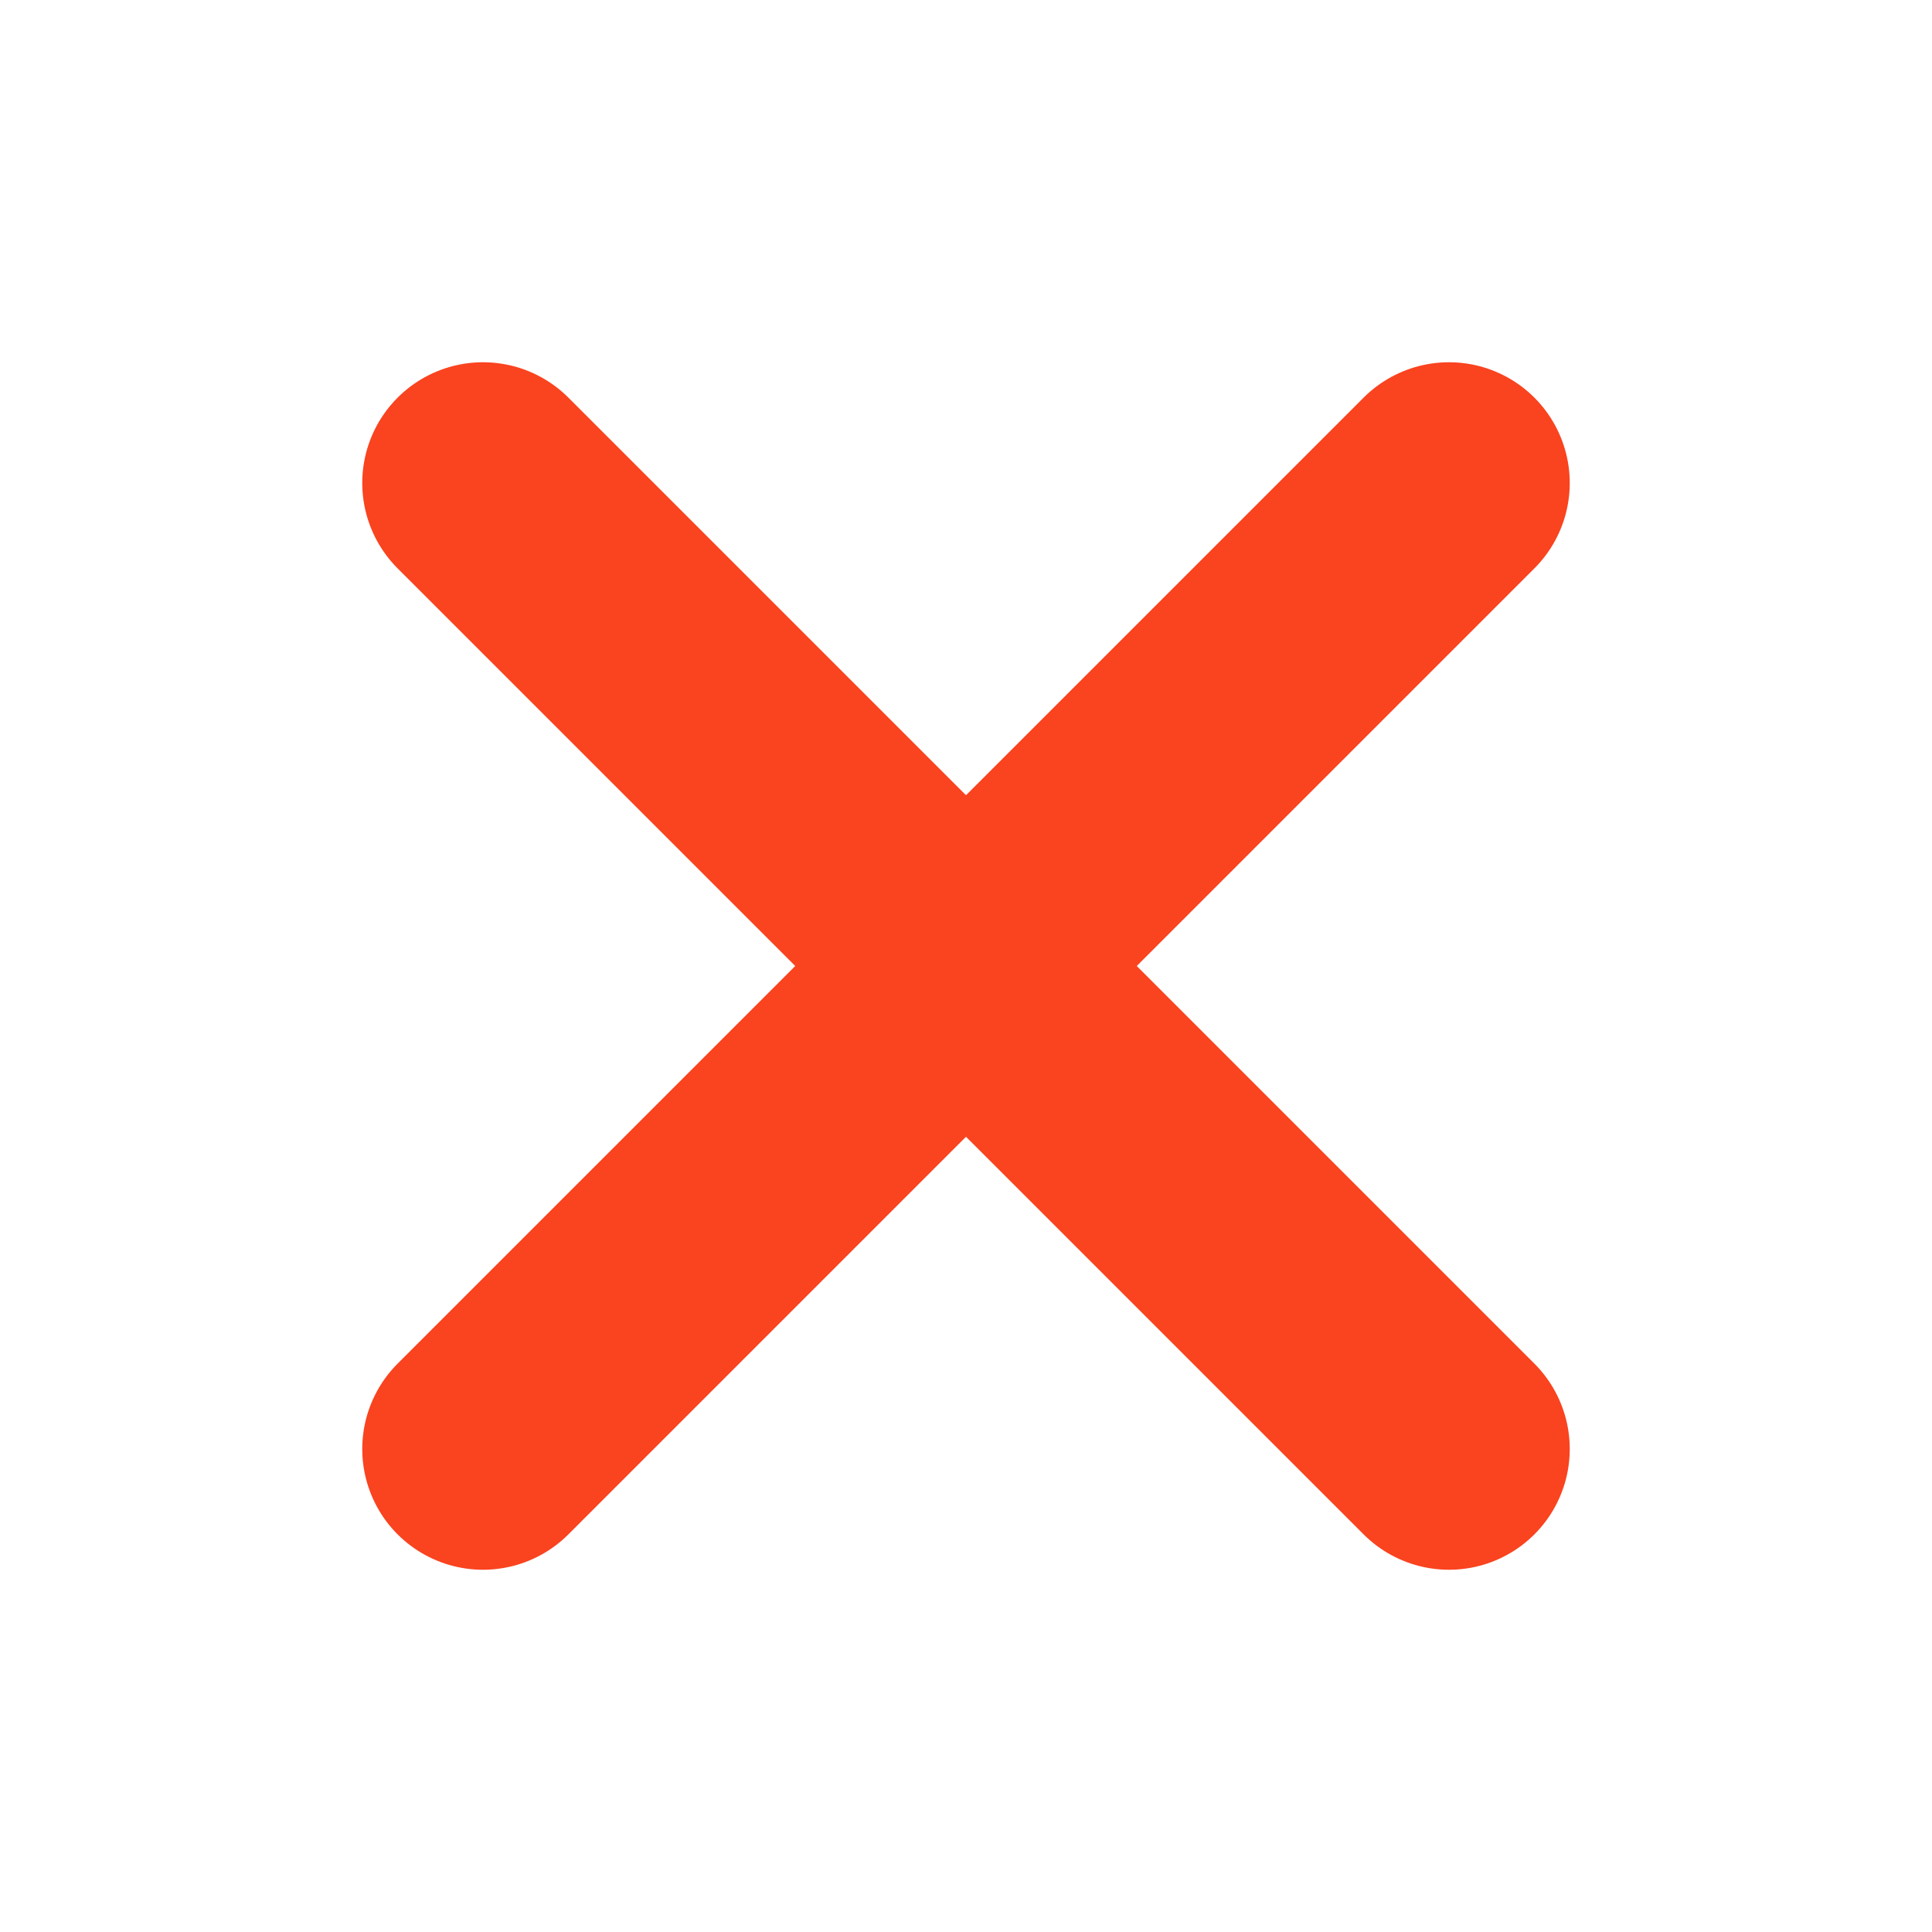
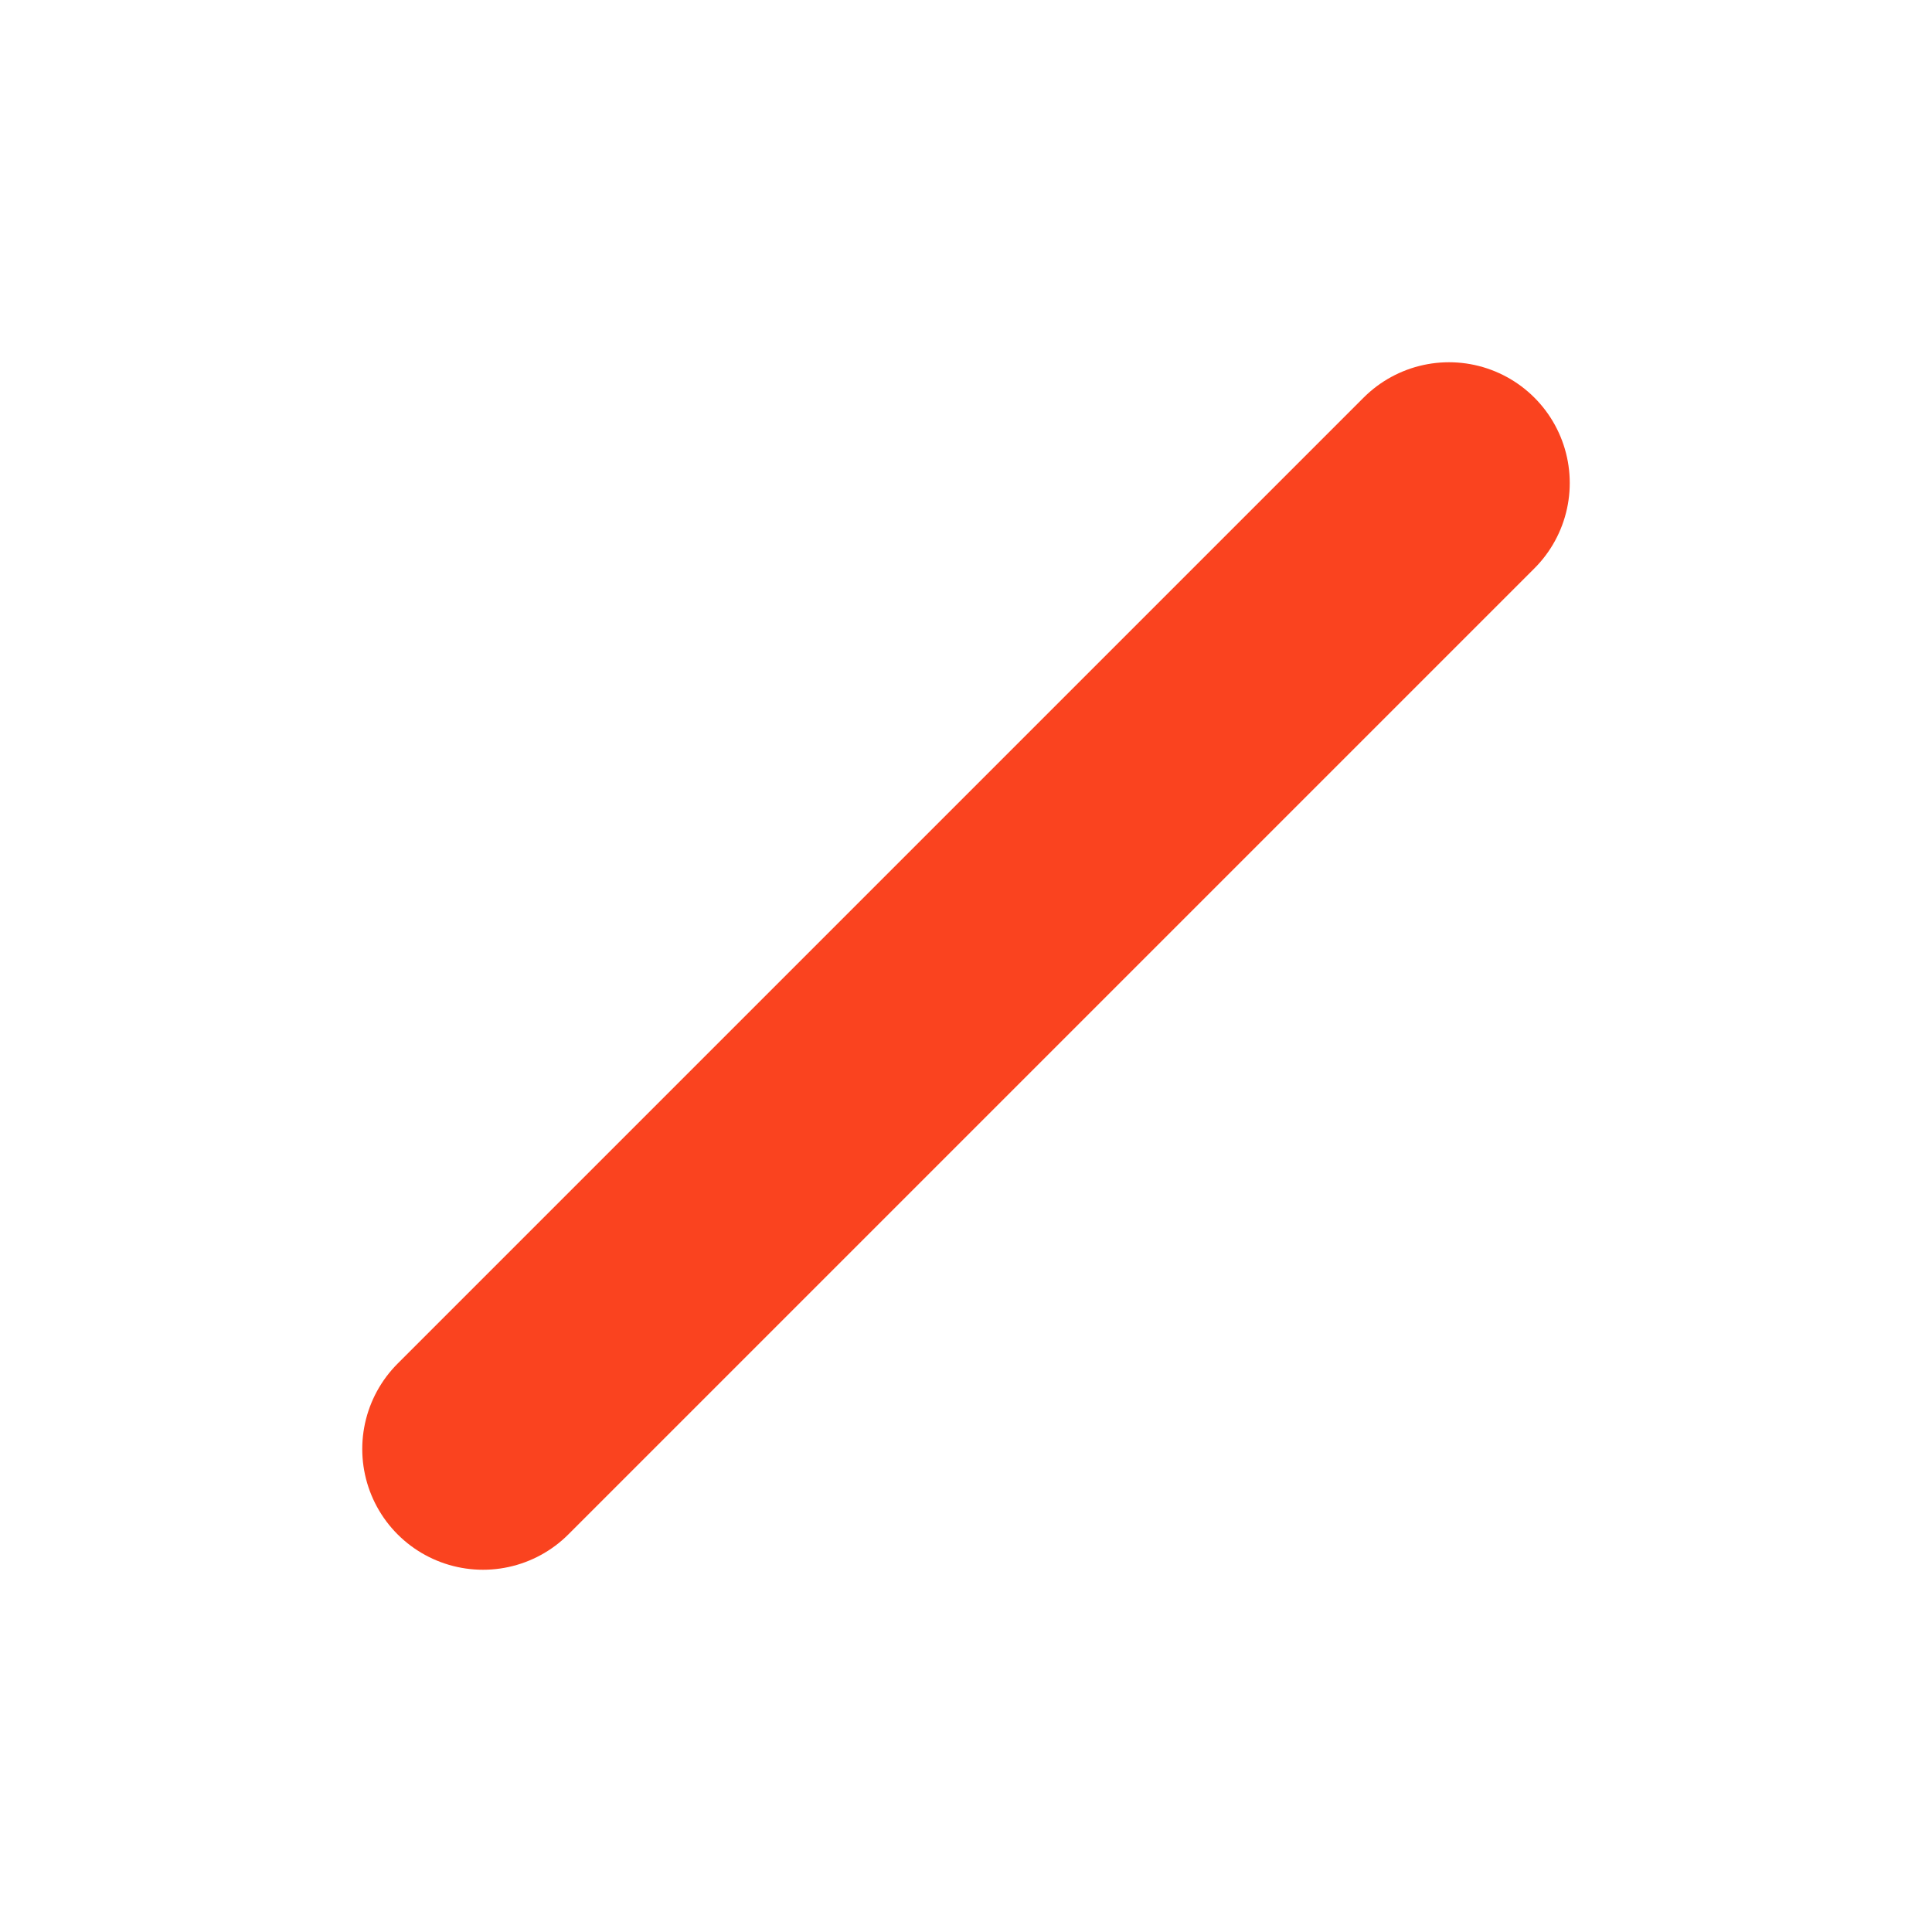
<svg xmlns="http://www.w3.org/2000/svg" width="24" height="24" viewBox="0 0 24 24" fill="none">
  <path d="M18 6L6 18" stroke="#FA431F" stroke-width="3" stroke-linecap="round" stroke-linejoin="round" />
-   <path d="M6 6L18 18" stroke="#FA431F" stroke-width="3" stroke-linecap="round" stroke-linejoin="round" />
</svg>